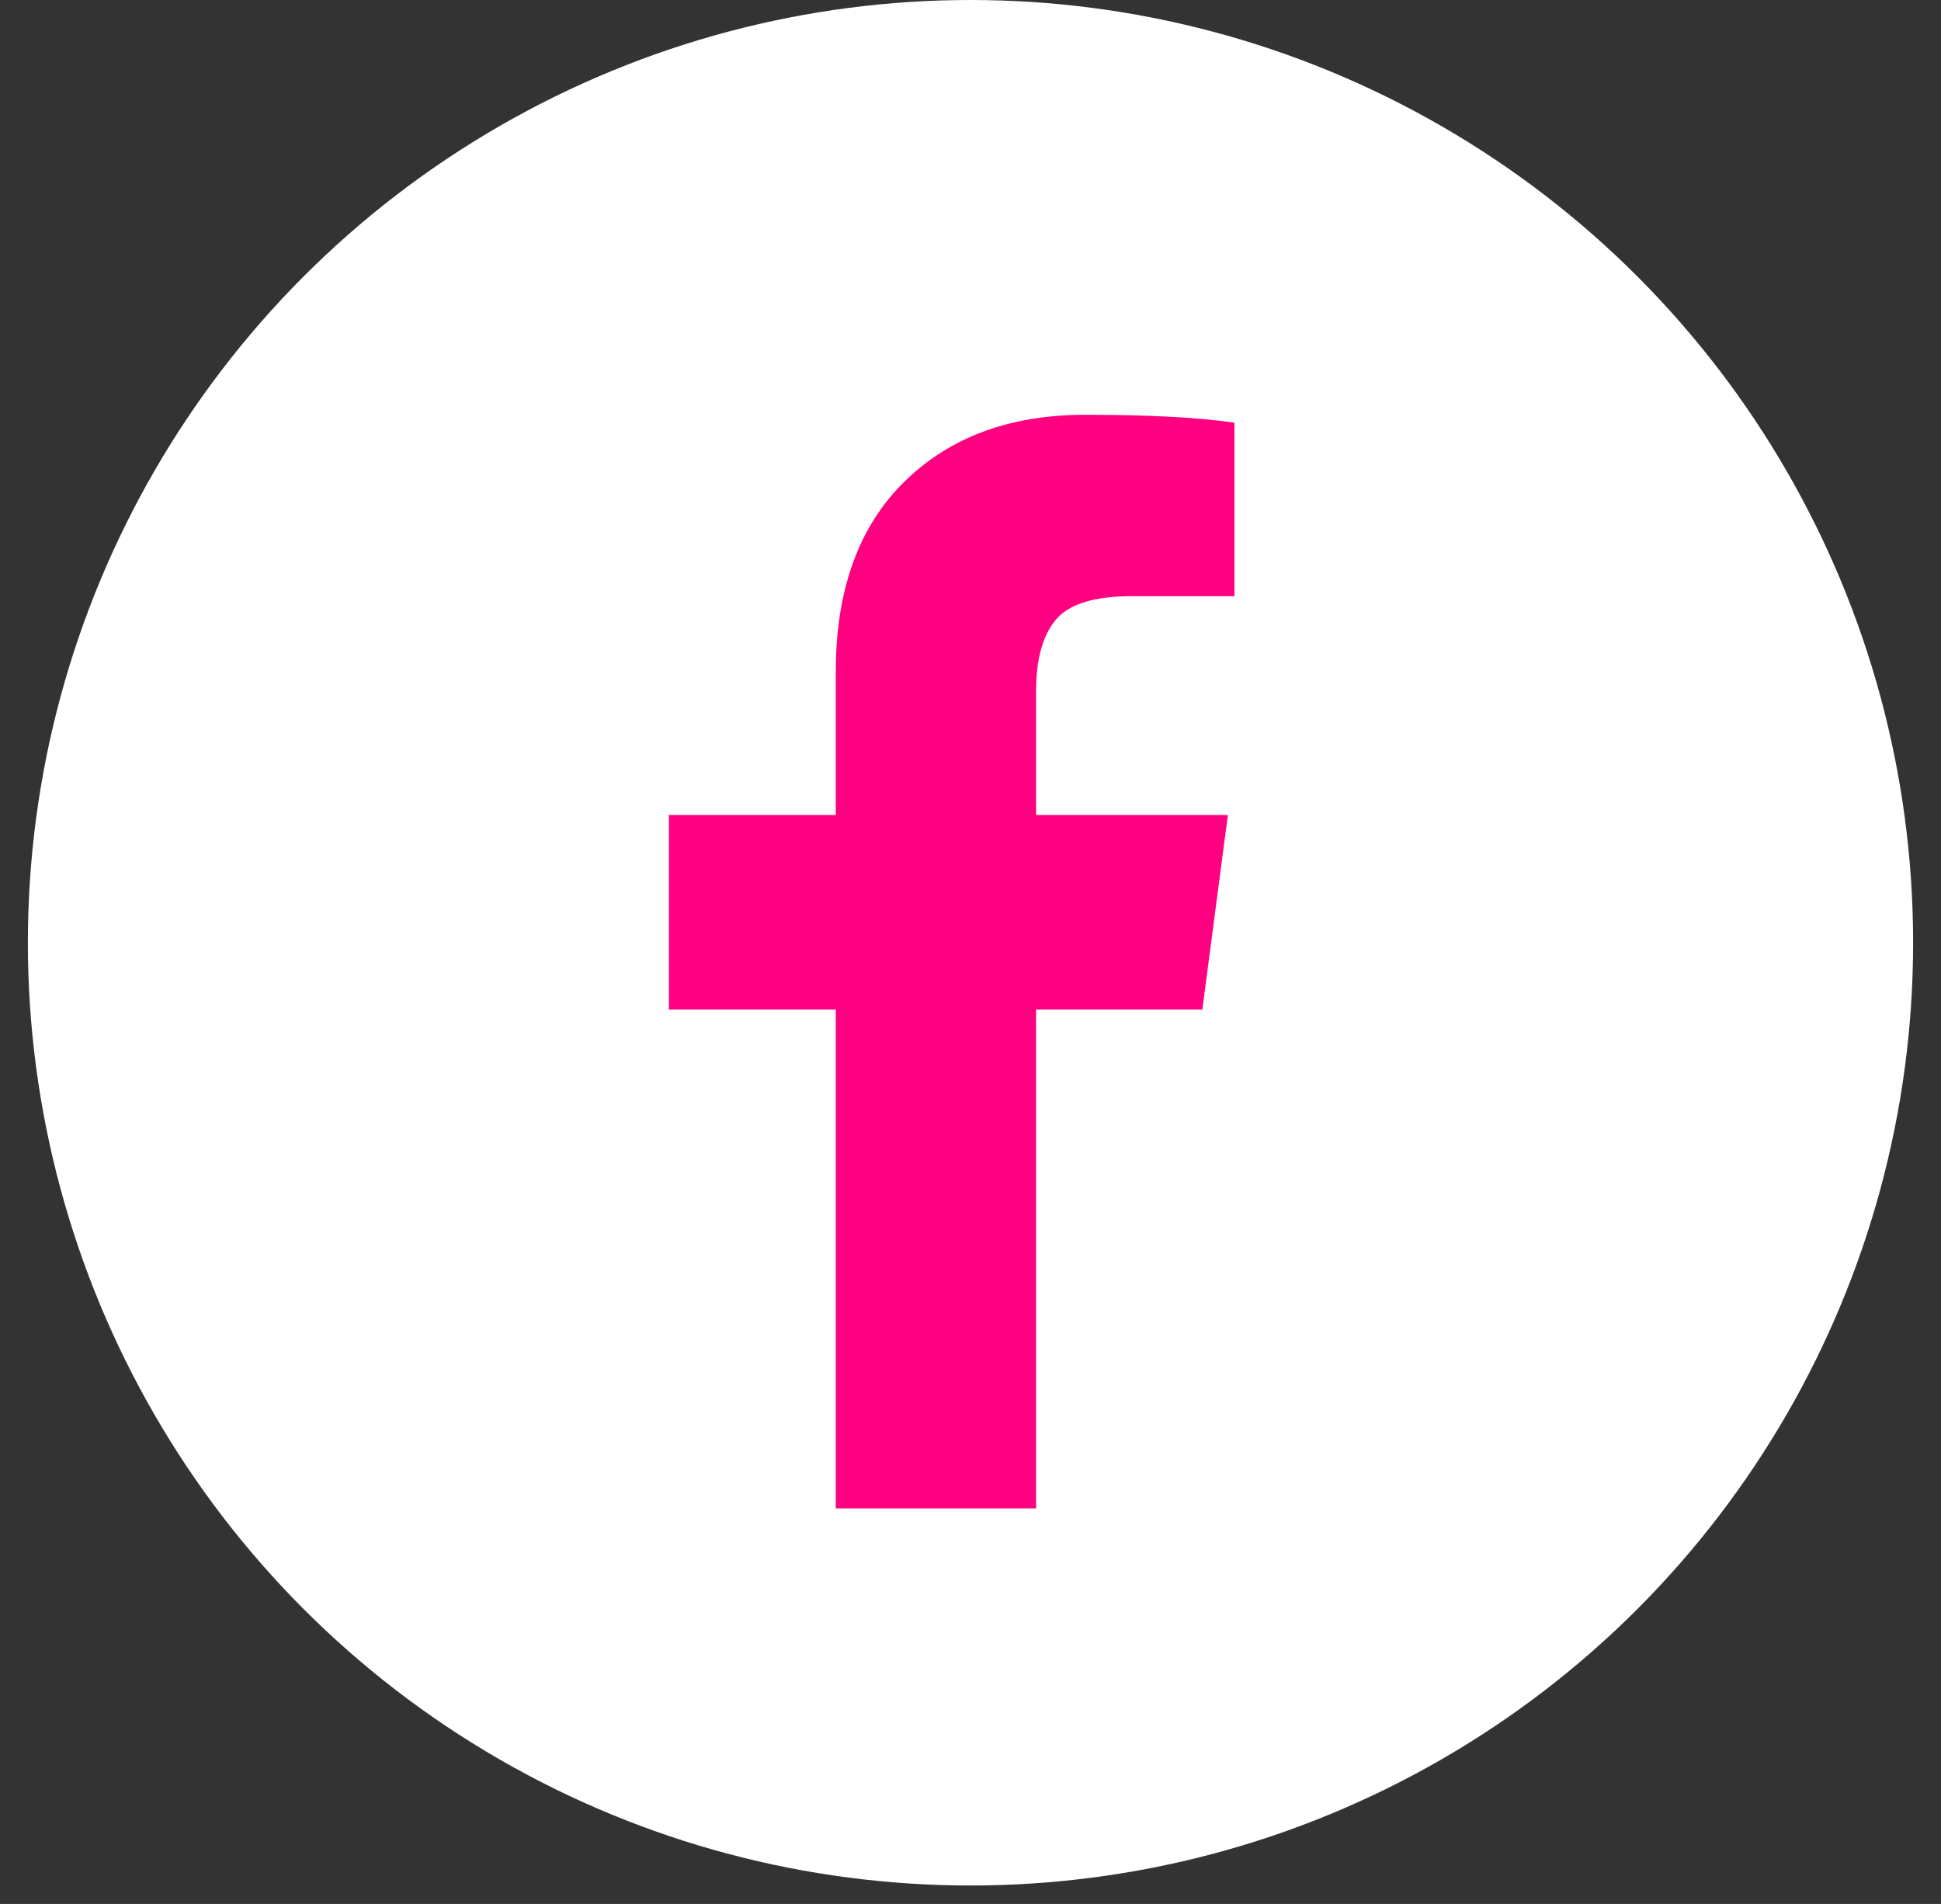
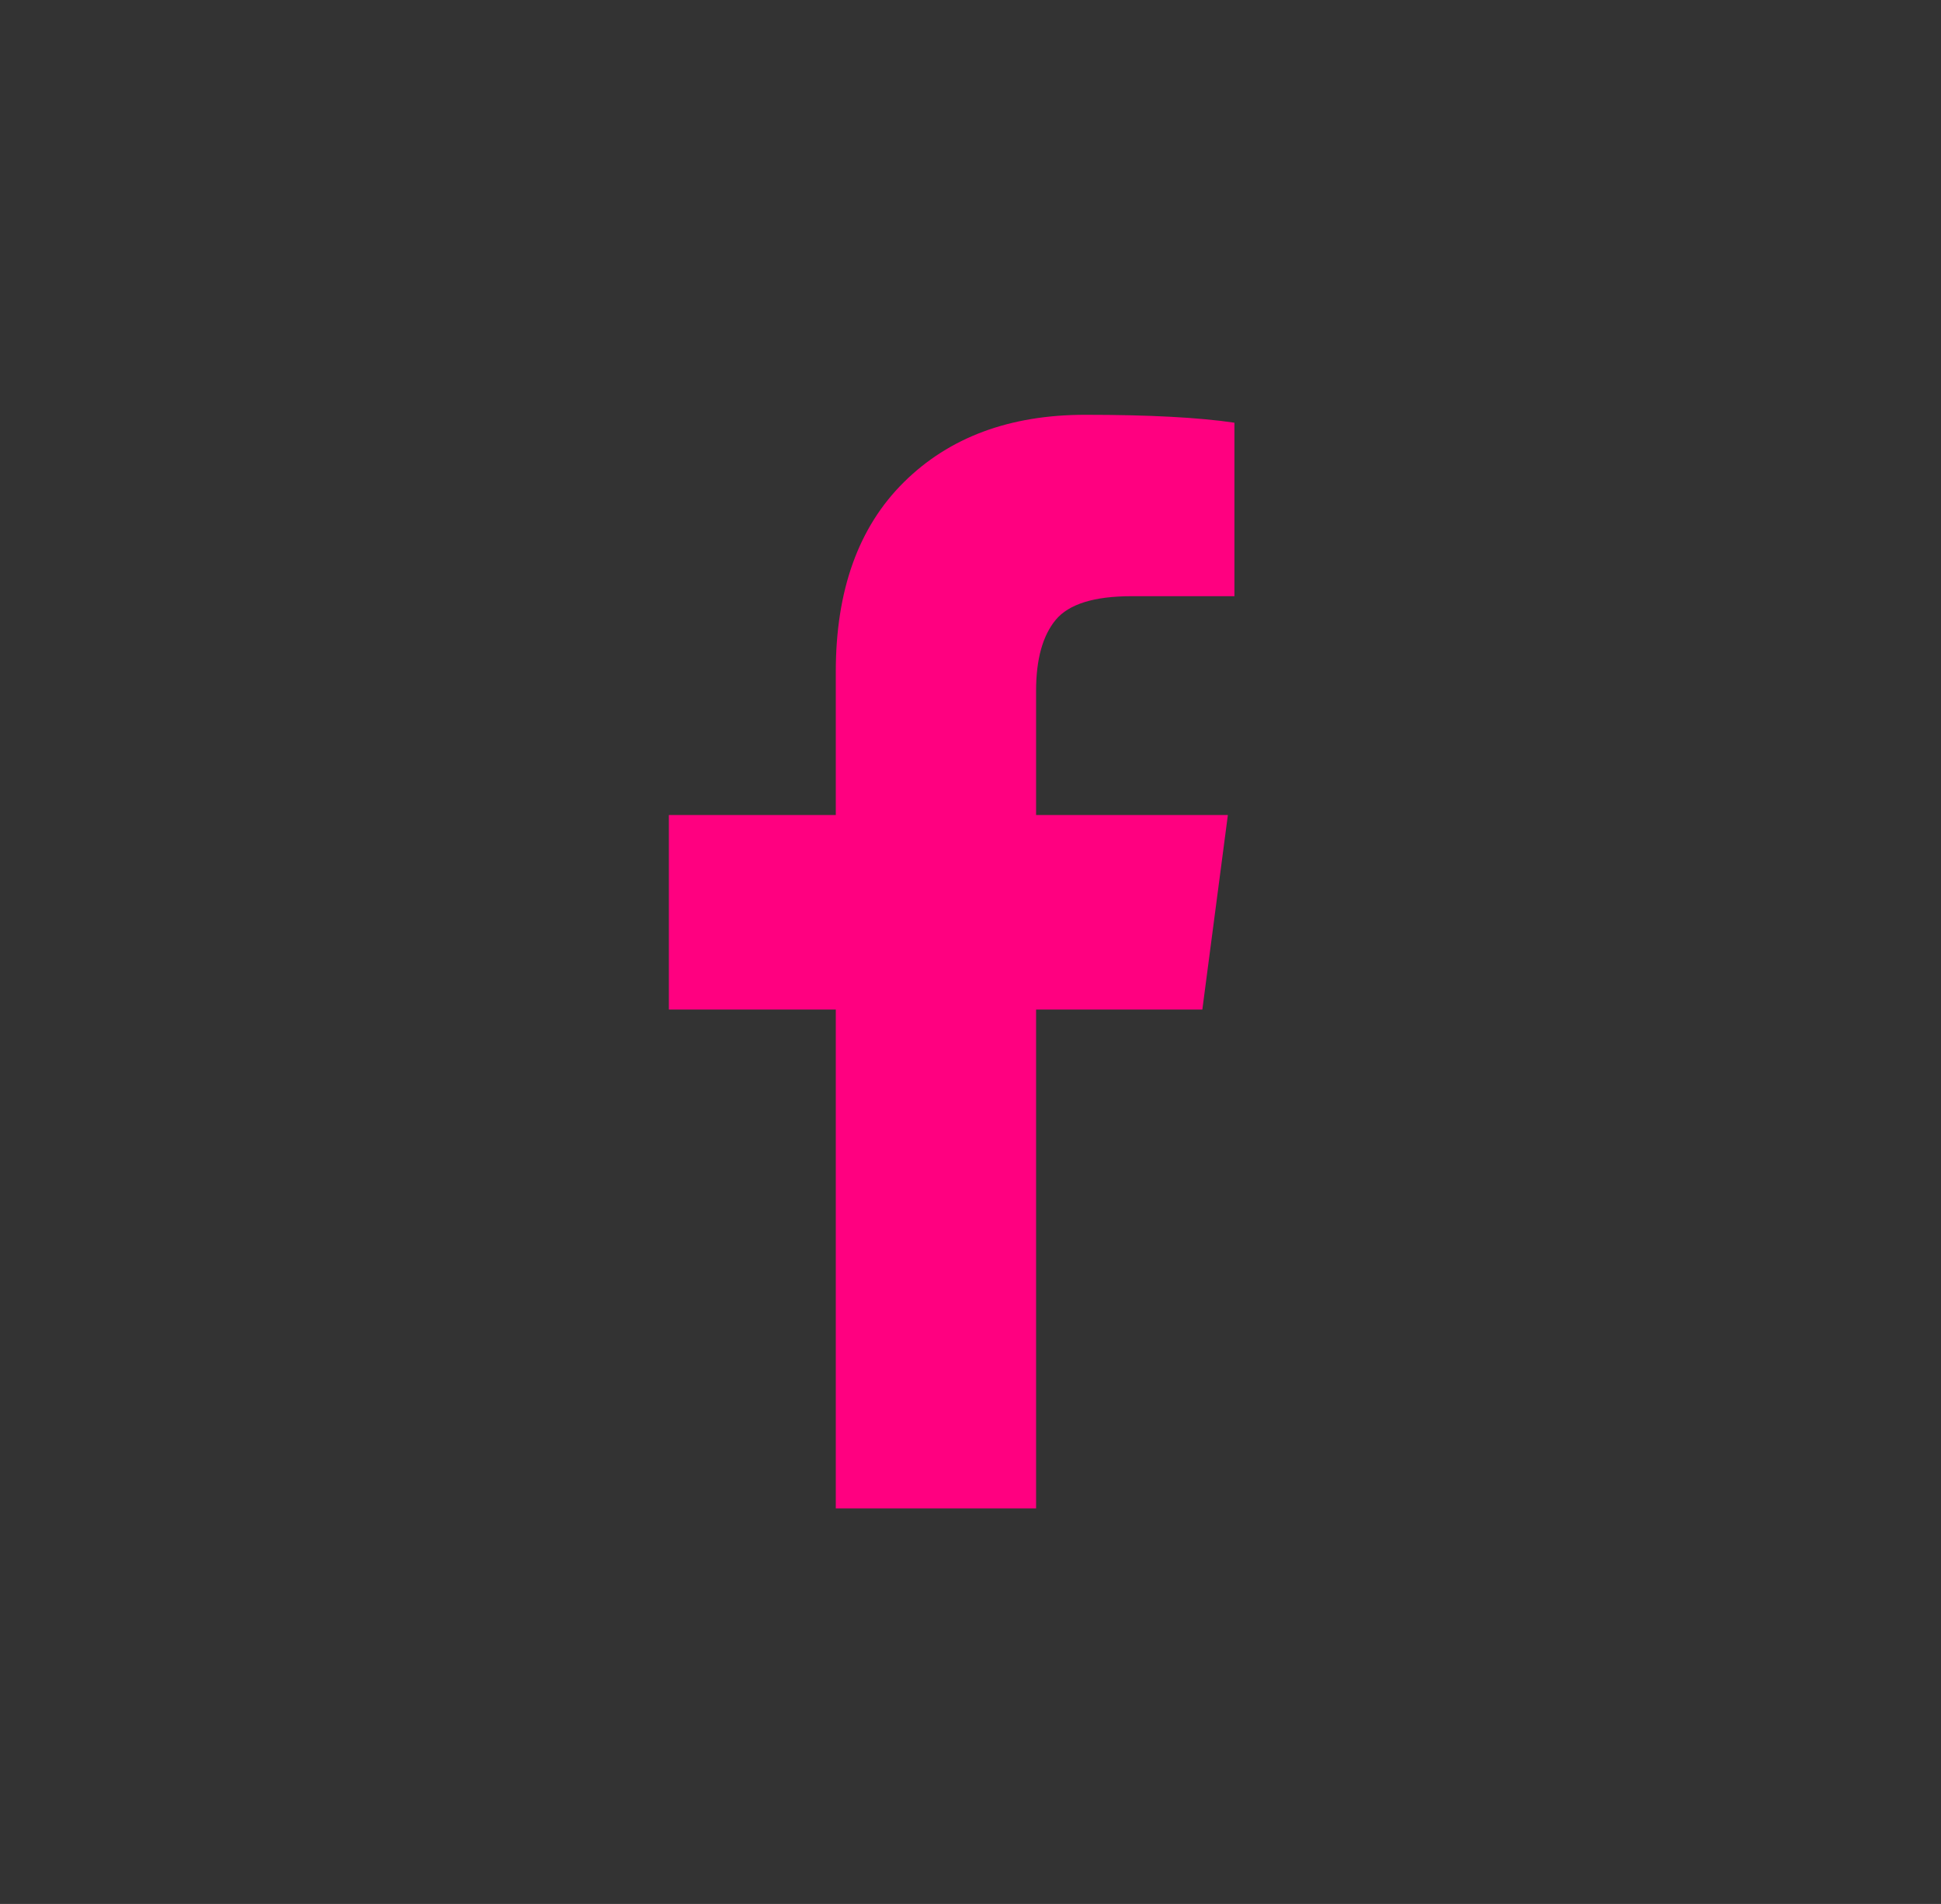
<svg xmlns="http://www.w3.org/2000/svg" width="52" height="51" viewBox="0 0 52 51" fill="none">
  <rect x="0" y="0" width="52" height="51" fill="#333333" stroke="none" />
-   <circle cx="26" cy="25.253" r="25.253" fill="white" />
  <path d="M33.071 11.323V15.97H30.317C29.312 15.97 28.634 16.181 28.283 16.604C27.933 17.026 27.757 17.66 27.757 18.505V21.832H32.895L32.211 27.043H27.757V40.404H22.391V27.043H17.919V21.832H22.391V17.994C22.391 15.812 22.999 14.119 24.215 12.916C25.431 11.713 27.05 11.111 29.072 11.111C30.791 11.111 32.124 11.182 33.071 11.323Z" fill="#FF0080" />
</svg>